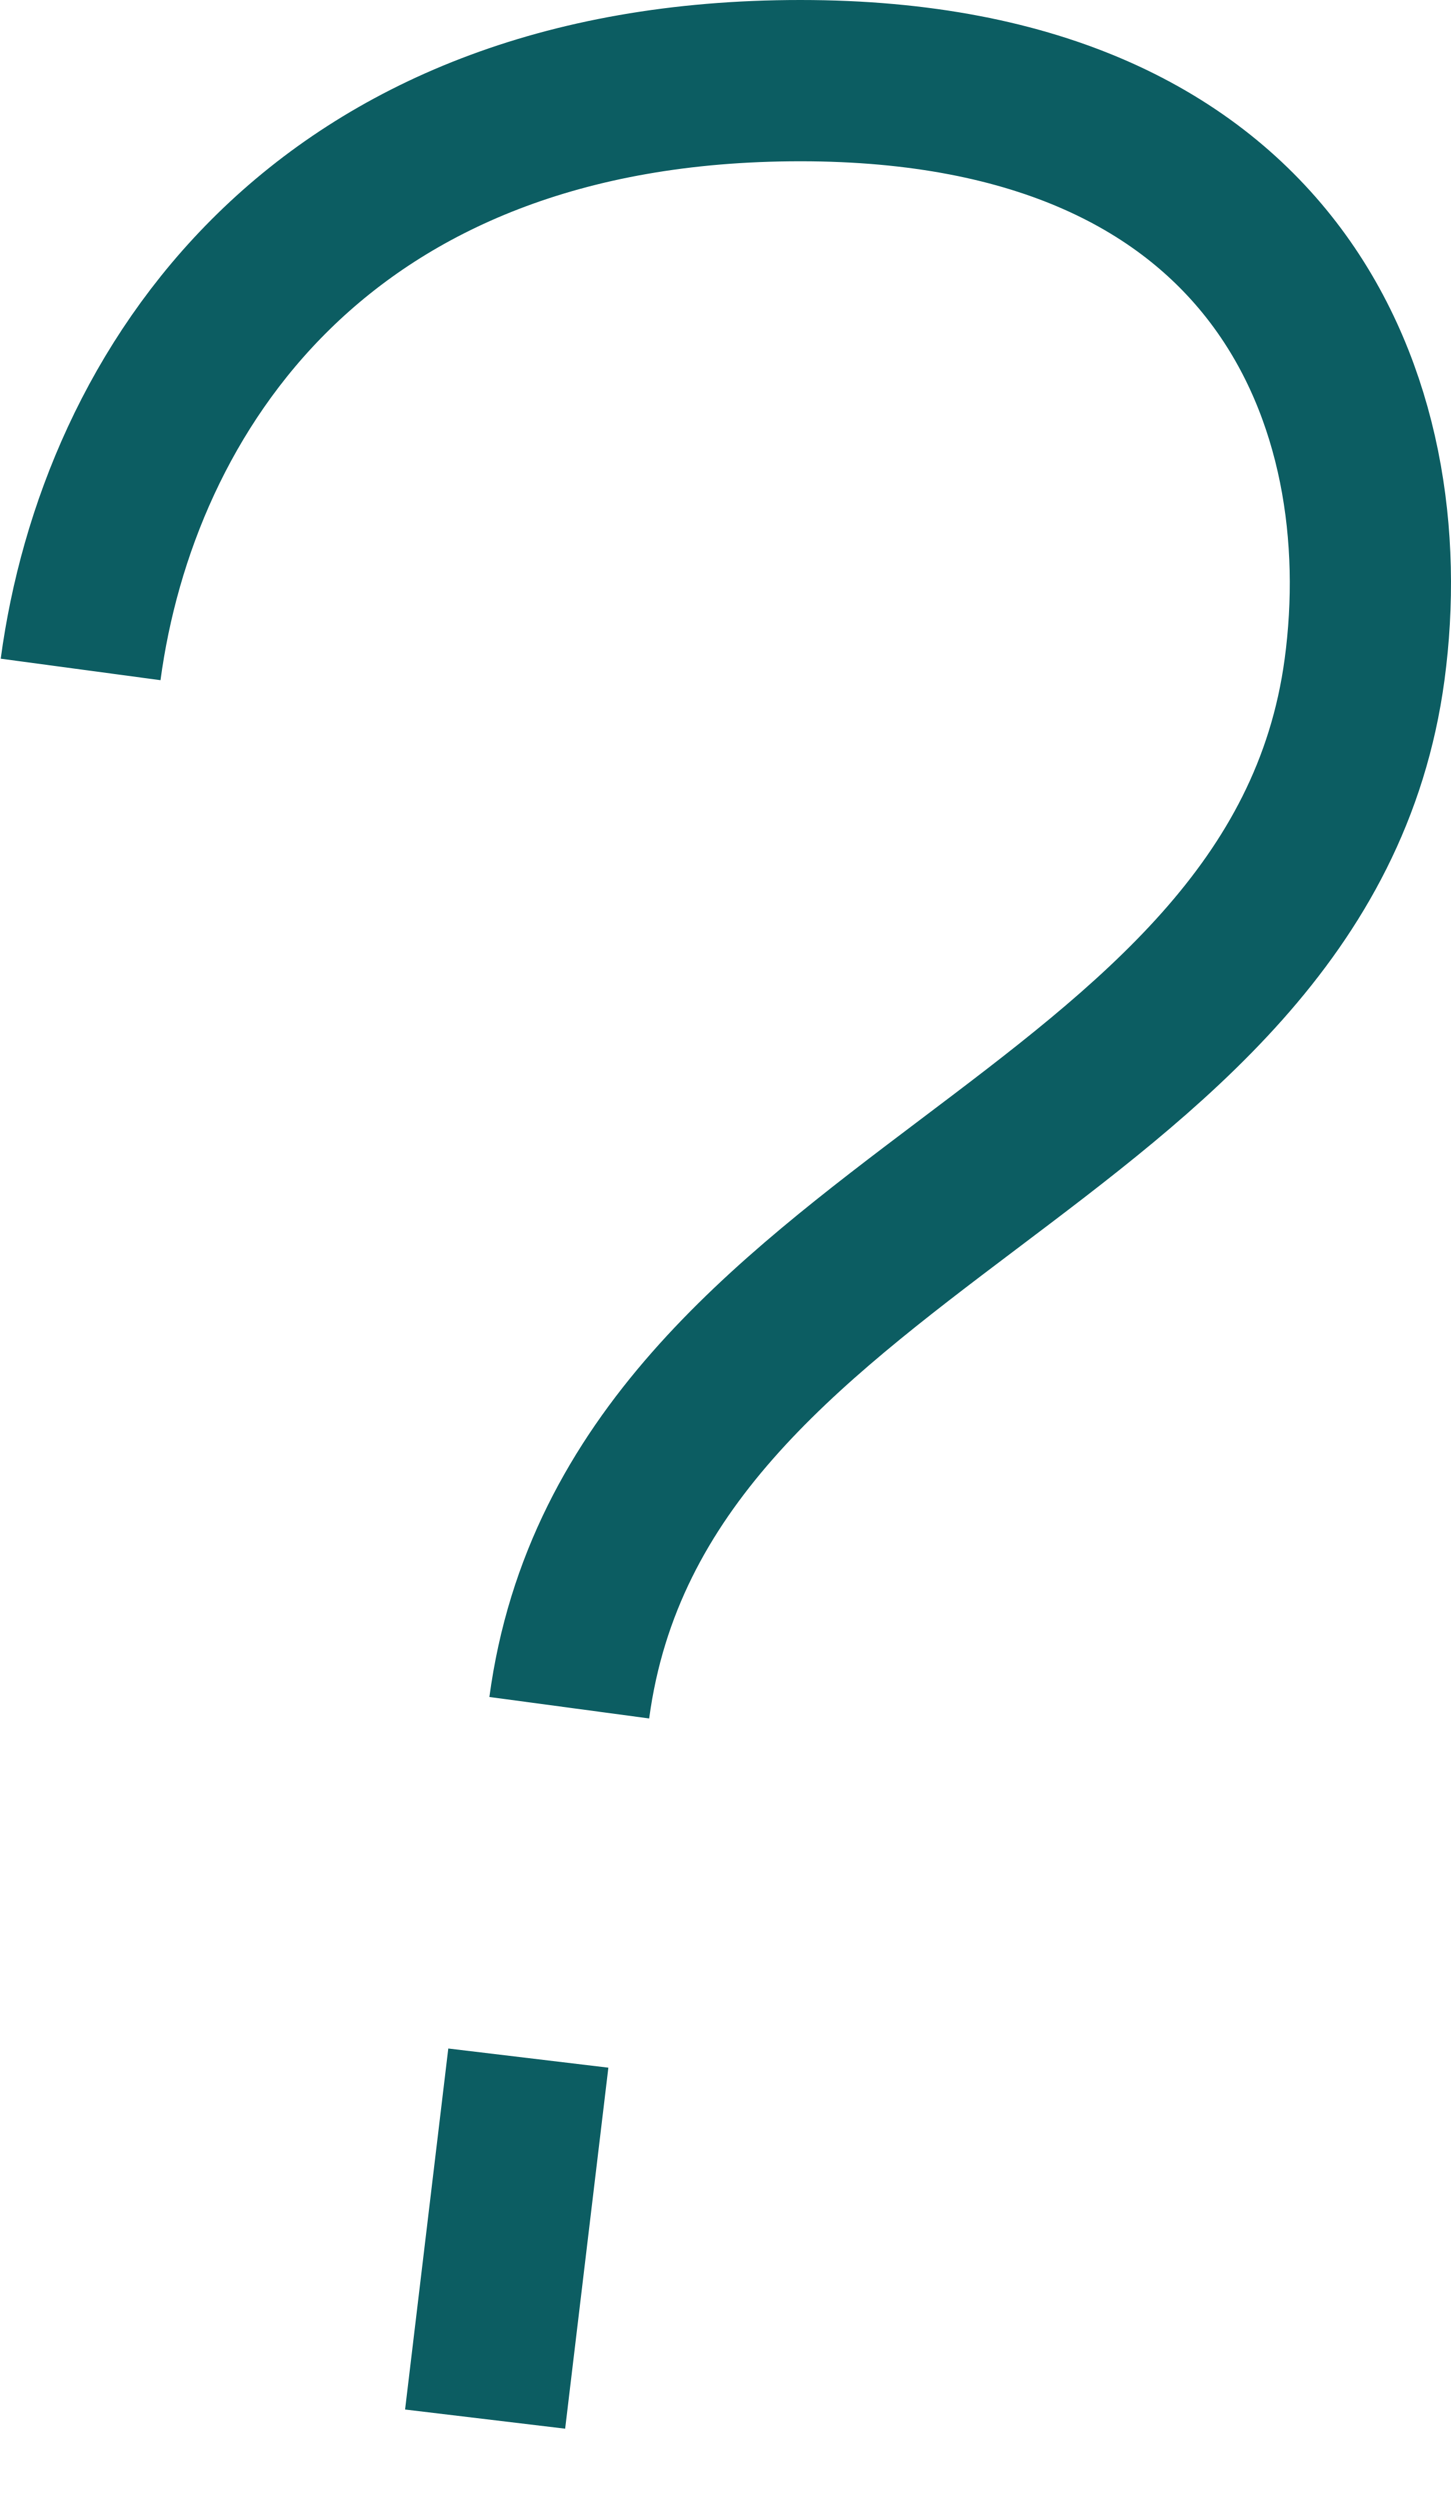
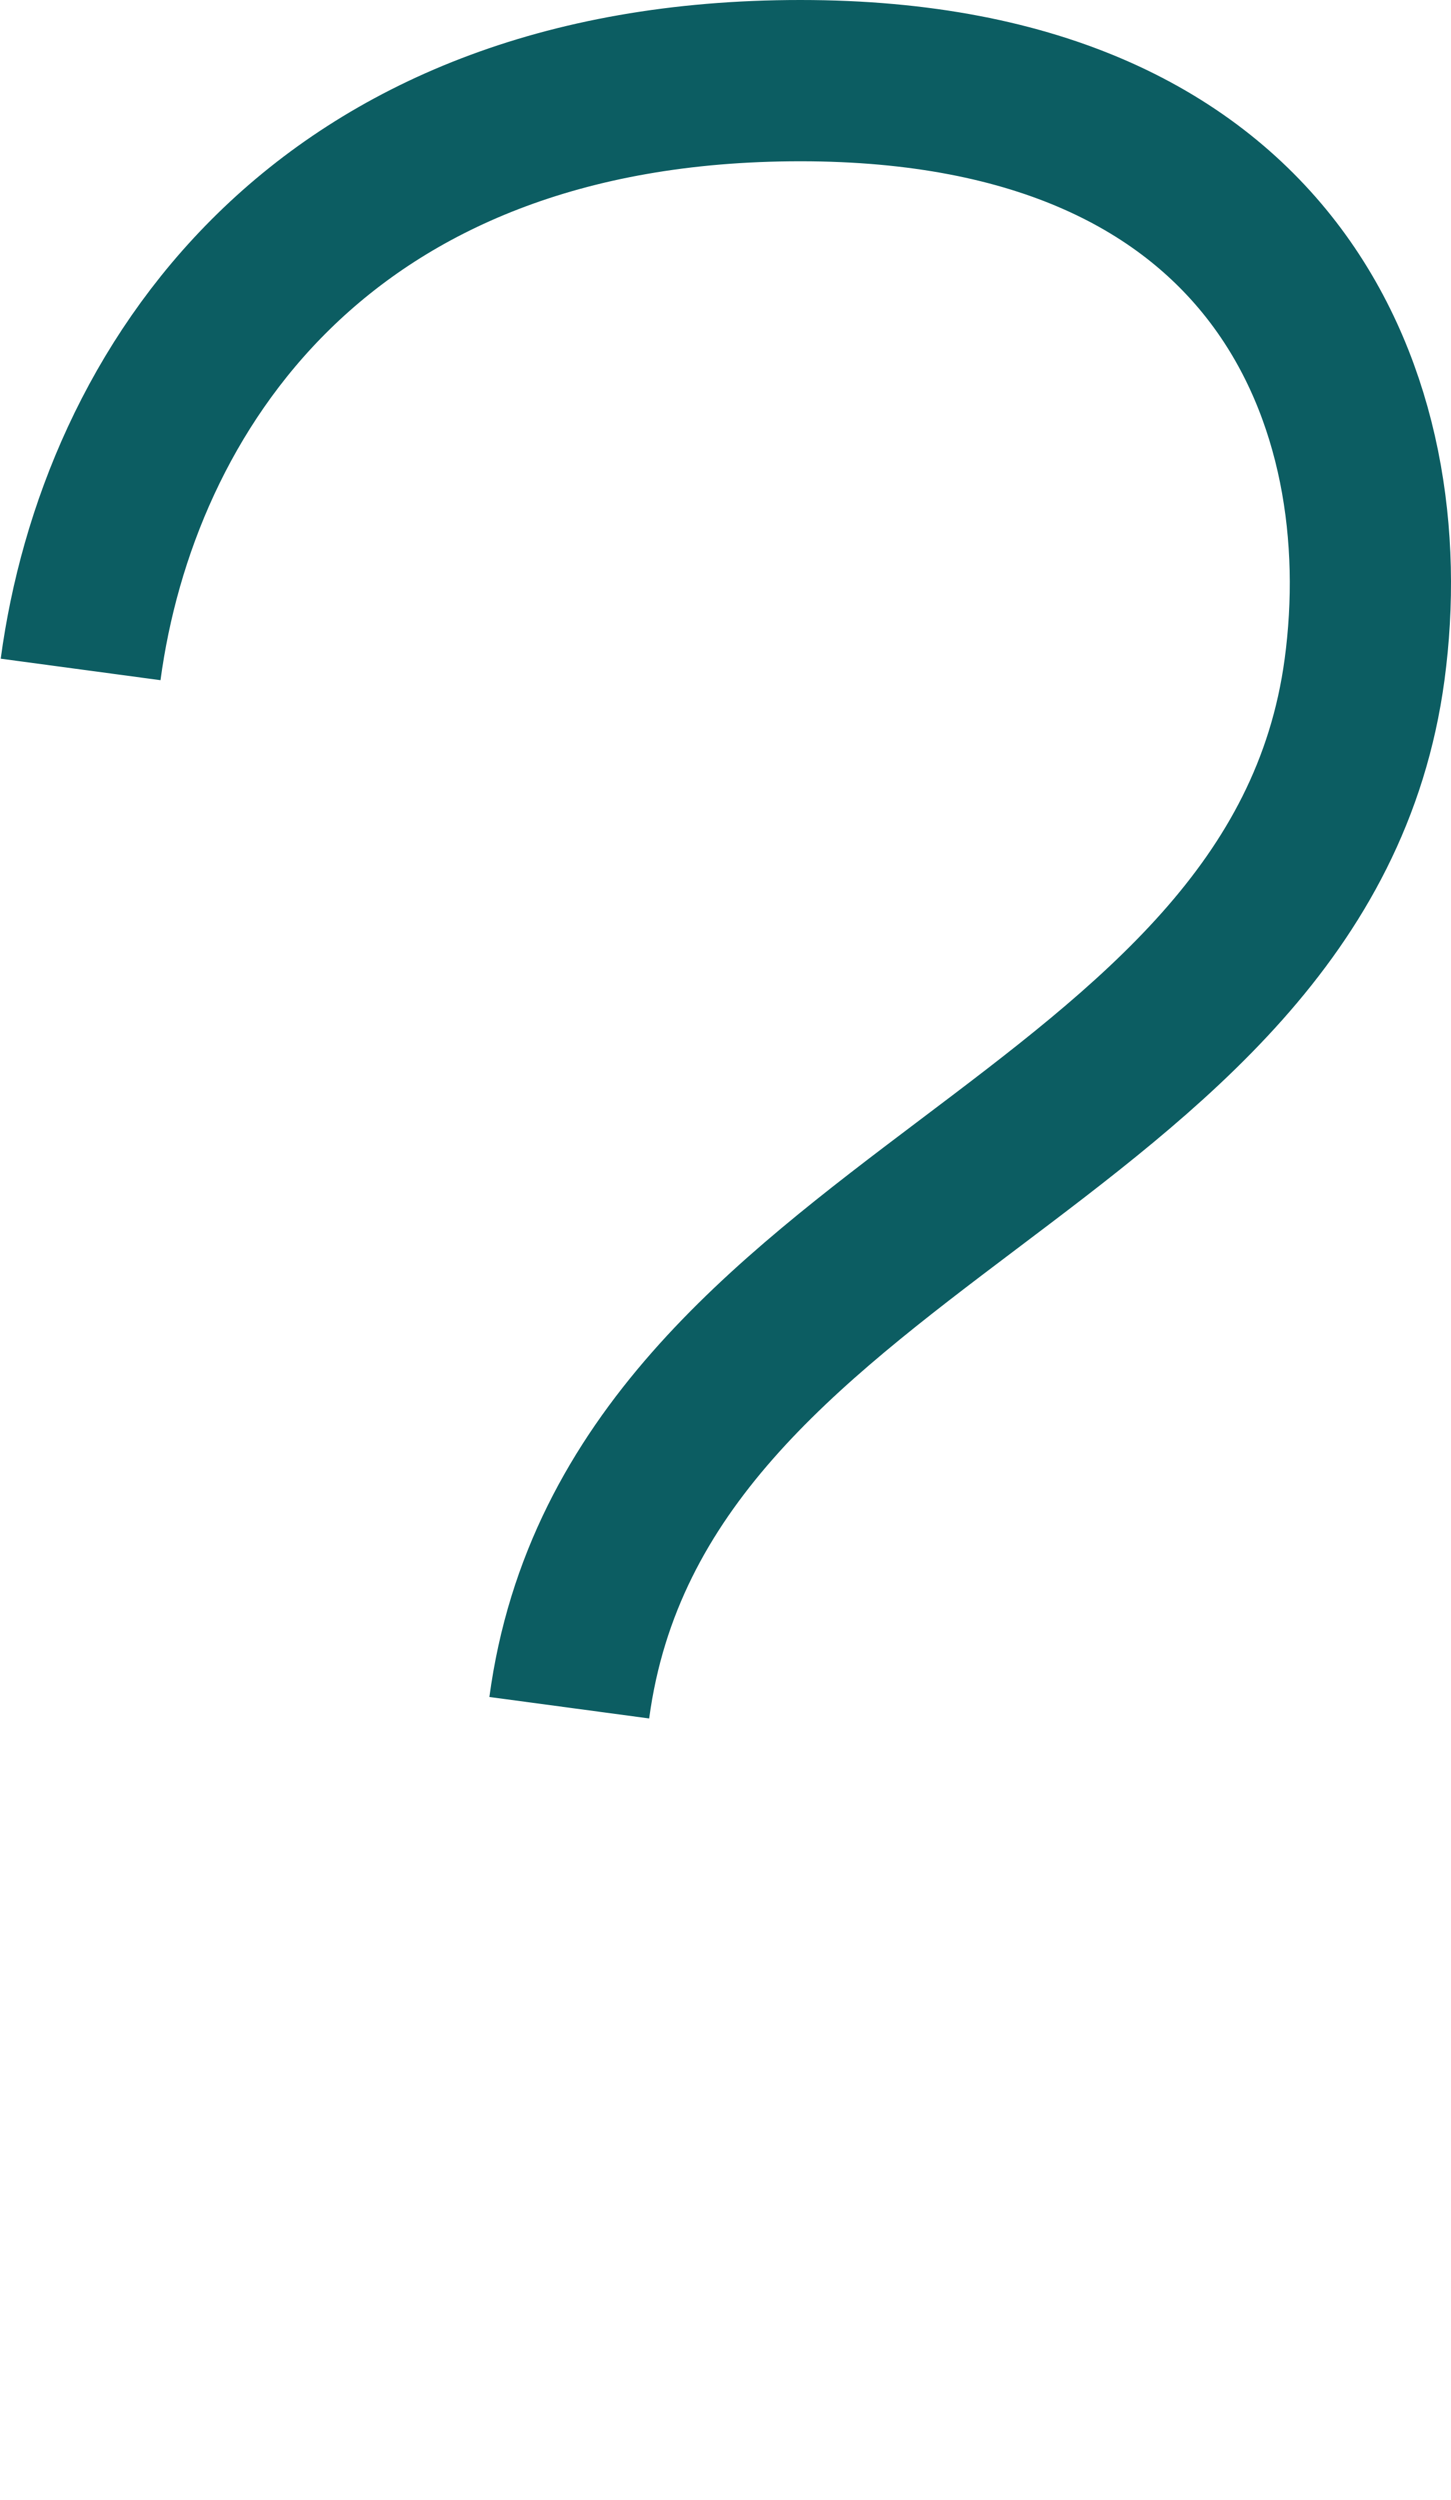
<svg xmlns="http://www.w3.org/2000/svg" width="18" height="31" viewBox="0 0 18 31" fill="none">
-   <path d="M1 8.302C1.462 4.868 3.956 1 9.929 1C15.903 1 17.366 5.043 16.928 8.302C16.123 14.289 7.882 15.076 7.062 21.178M6.554 25.523L6.018 30" stroke="#0C5D62" stroke-width="2" />
+   <path d="M1 8.302C1.462 4.868 3.956 1 9.929 1C15.903 1 17.366 5.043 16.928 8.302C16.123 14.289 7.882 15.076 7.062 21.178M6.554 25.523" stroke="#0C5D62" stroke-width="2" />
</svg>